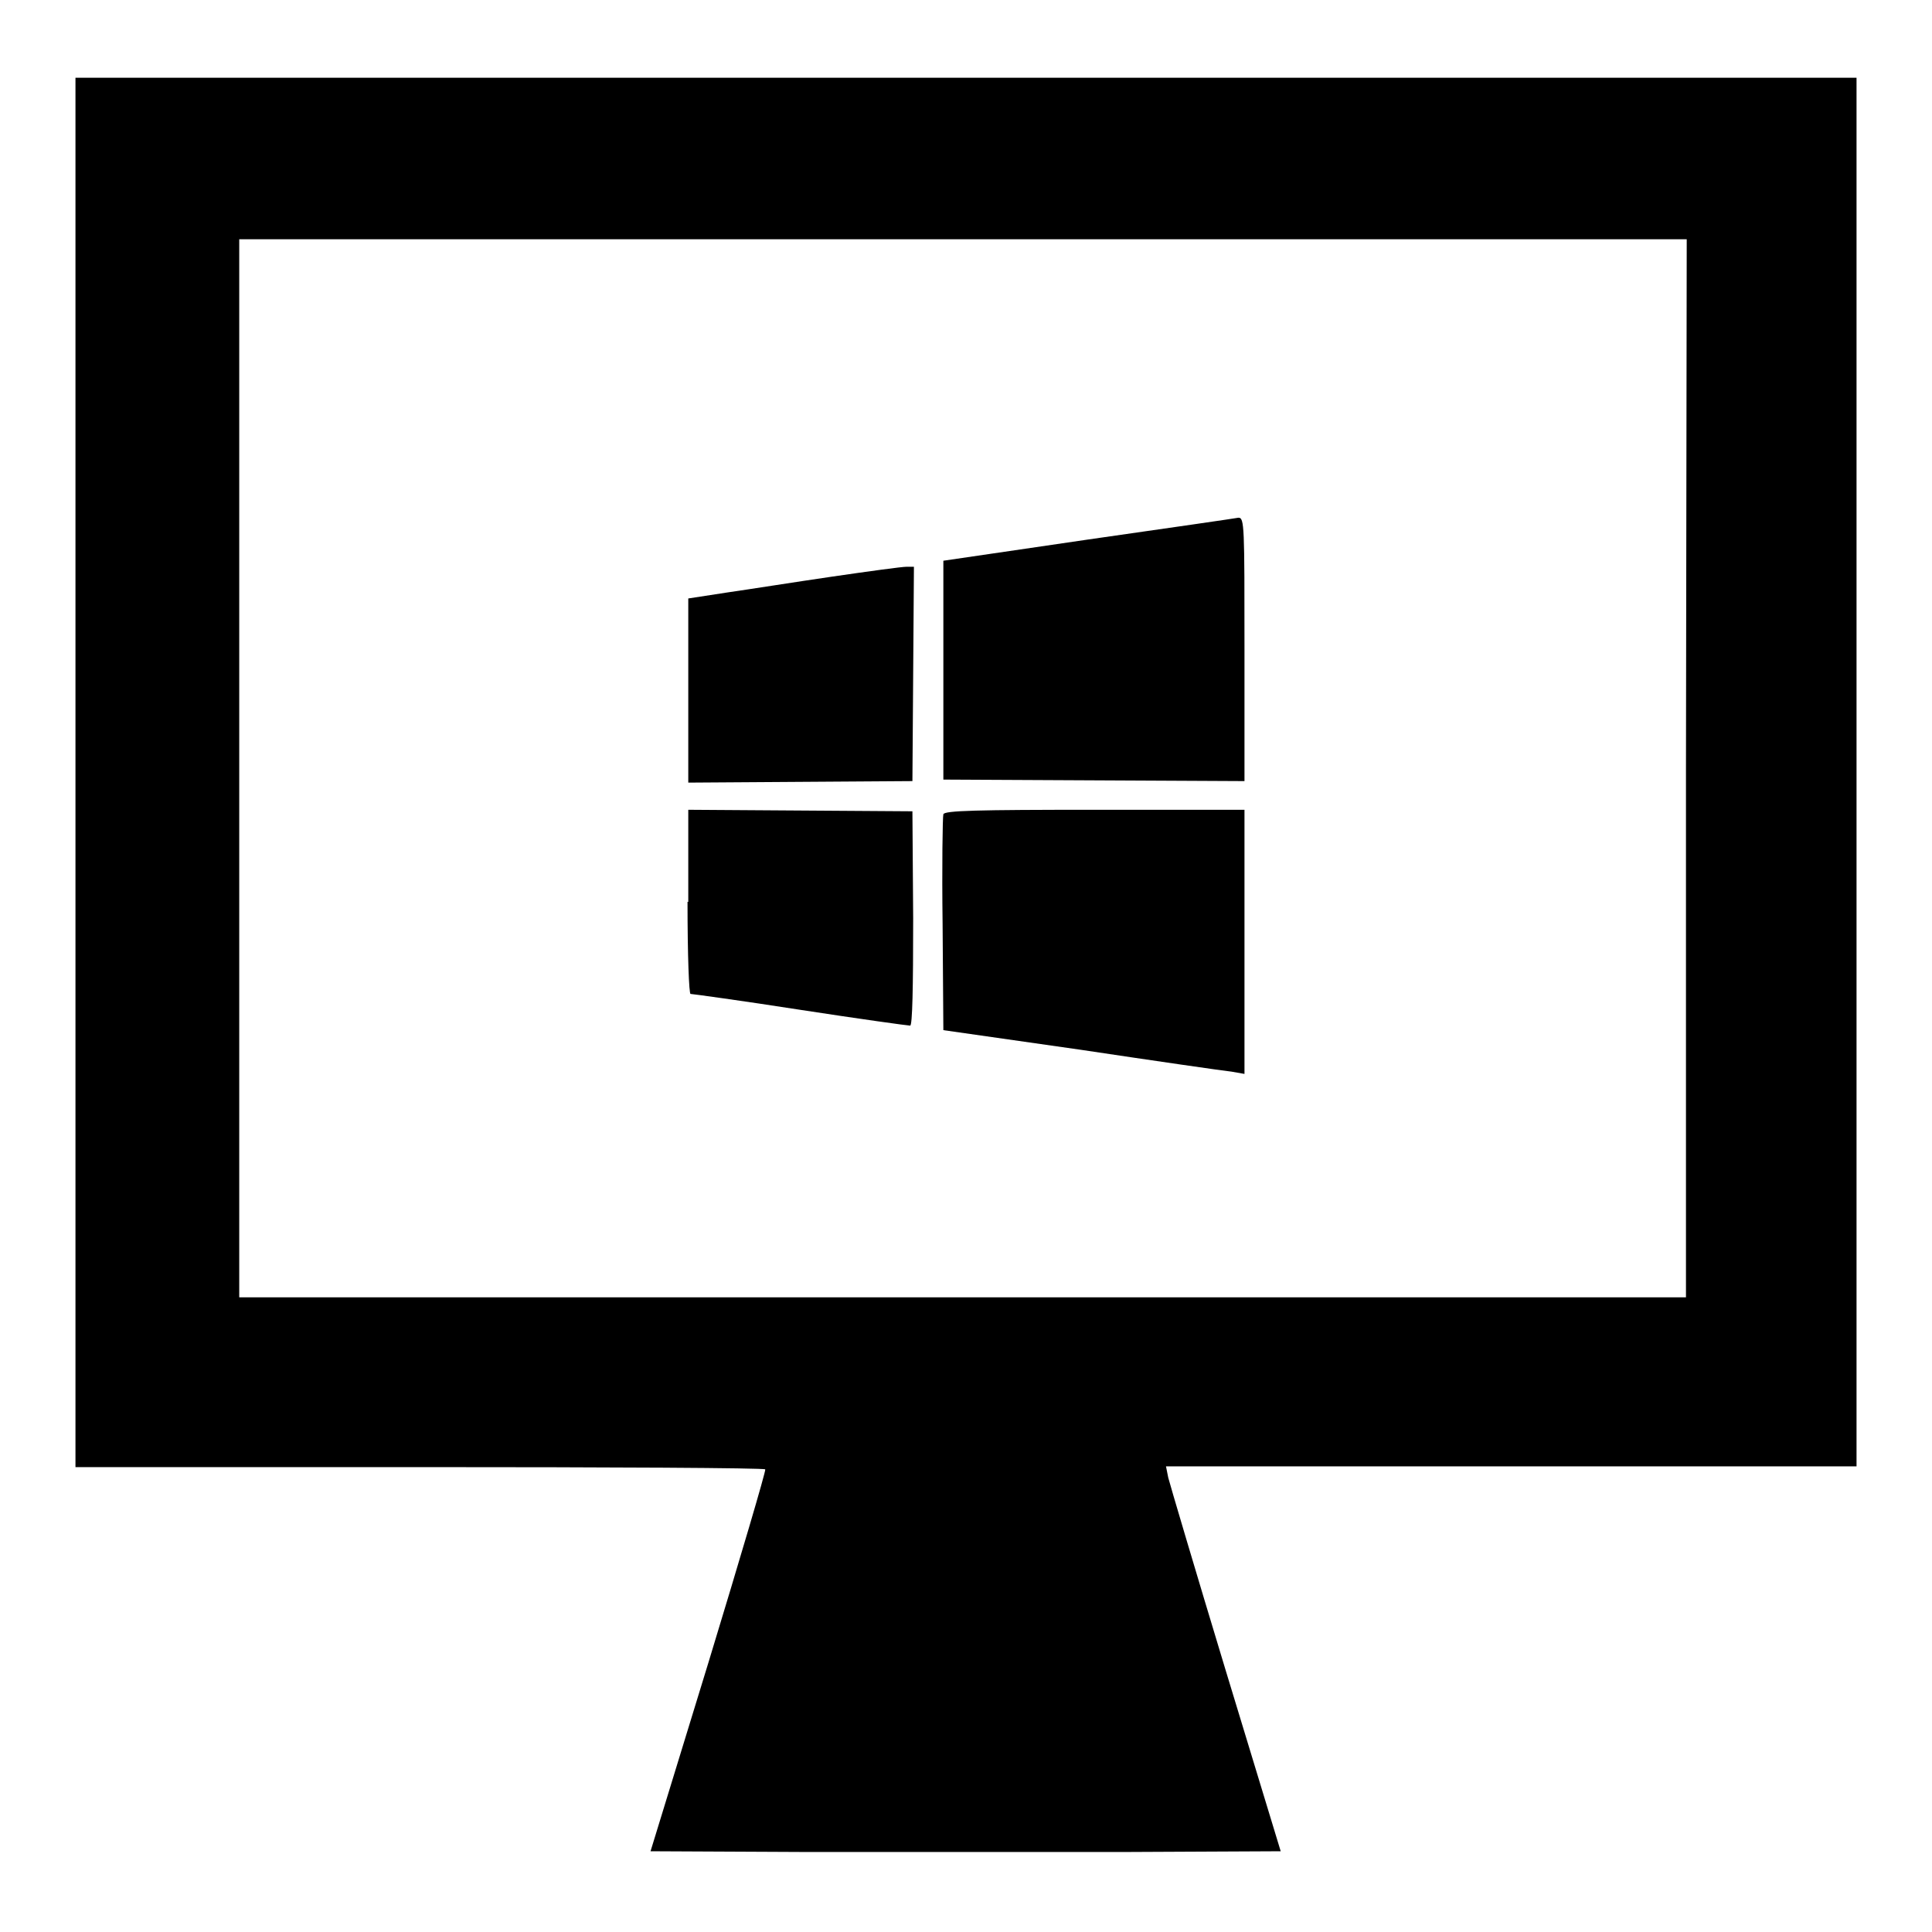
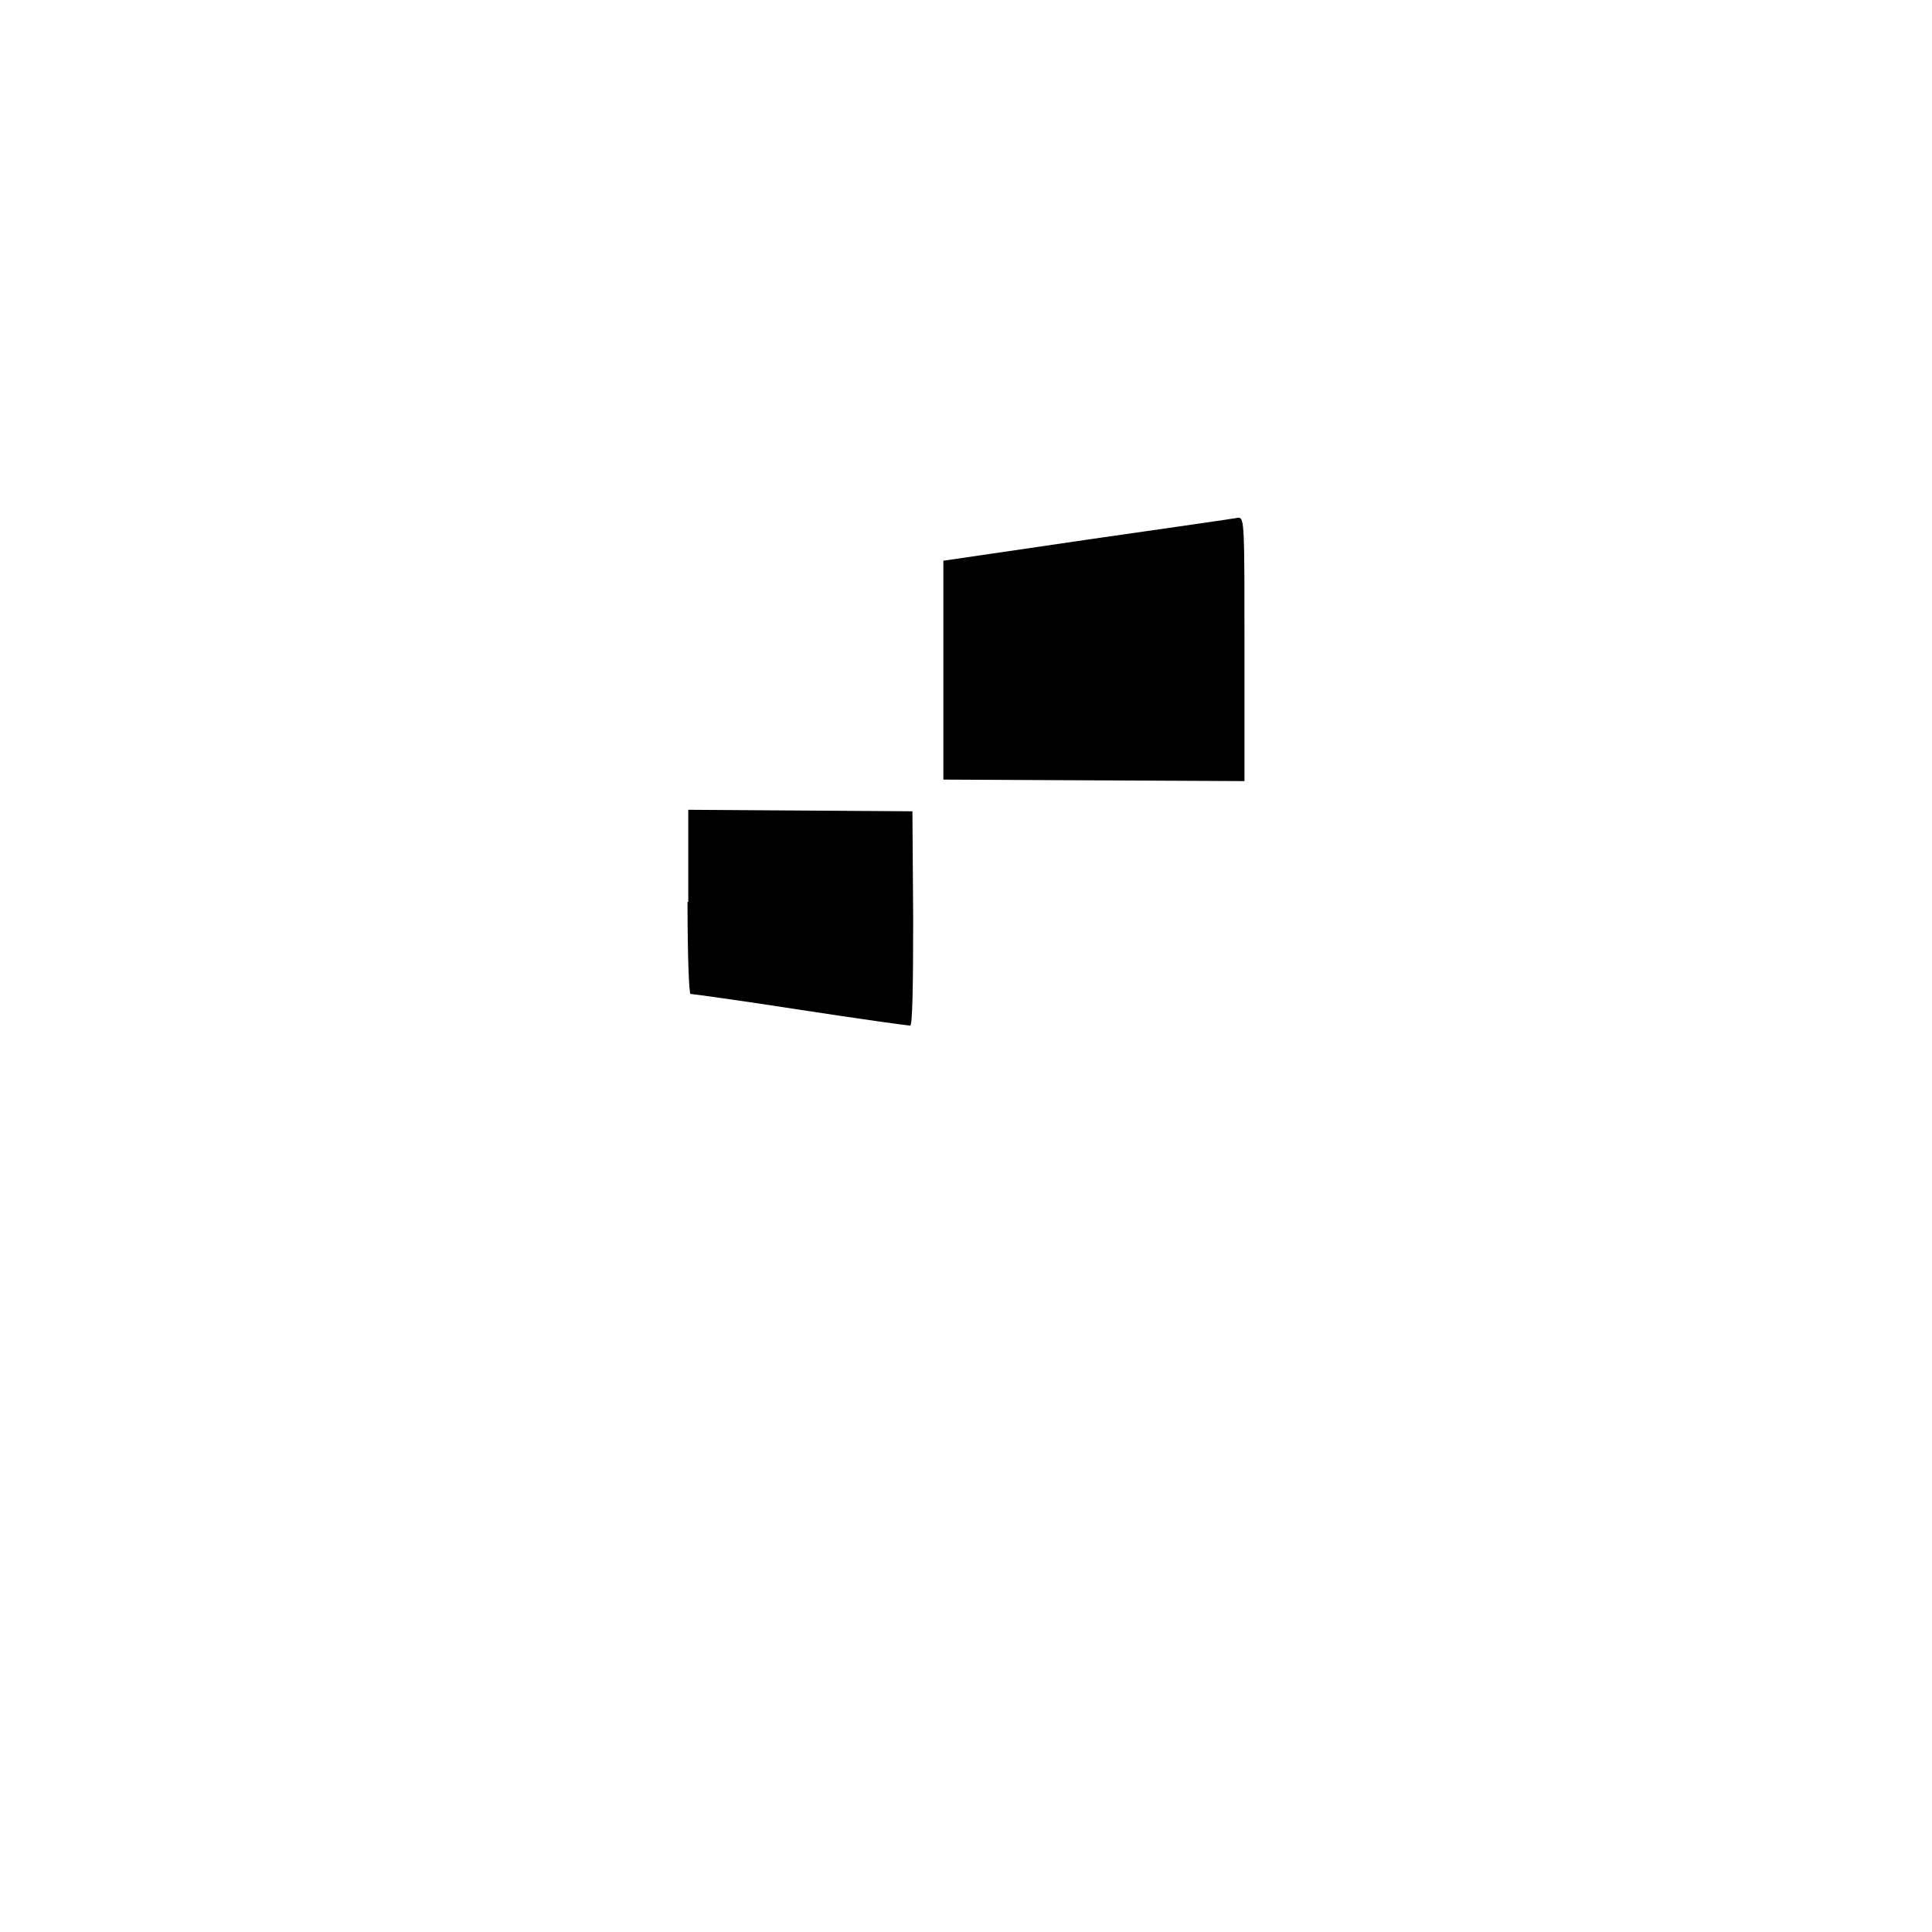
<svg xmlns="http://www.w3.org/2000/svg" version="1.1" x="0px" y="0px" viewBox="0 0 256 256" enable-background="new 0 0 256 256" xml:space="preserve">
  <g>
    <g>
      <g>
-         <path fill="#000000" d="M10,102.4v92h45.6c25.1,0,45.7,0.1,45.8,0.3c0.1,0.2-3.3,11.7-7.5,25.5l-7.7,25.1l20.8,0.1c11.5,0,30.3,0,41.8,0l20.9-0.1l-7.3-24c-4-13.2-7.4-24.7-7.6-25.5l-0.3-1.5h45.7H246v-92v-92H128H10V102.4z M223.4,101.8v70.1h-95.9H31.7v-70.1V31.7h95.9h95.9L223.4,101.8L223.4,101.8z" />
        <path fill="#000000" d="M144.1,71.5L125,74.3v14.5v14.5l20,0.1l19.9,0.1V86.1c0-16.4,0-17.5-0.8-17.5C163.6,68.7,154.6,70,144.1,71.5z" />
-         <path fill="#000000" d="M110.3,76.4c-4.8,0.7-11.1,1.7-13.9,2.1l-5.2,0.8v12.2v12.2l14.9-0.1l14.8-0.1l0.1-14.2l0.1-14.2l-1,0C119.5,75.1,115.1,75.7,110.3,76.4z" />
        <path fill="#000000" d="M91.1,119.5c0,7.2,0.2,12.2,0.4,12.2c0.2,0,6.8,0.9,14.5,2.1c7.8,1.2,14.3,2.1,14.6,2.1c0.3,0,0.4-5,0.4-14.2l-0.1-14.2l-14.8-0.1l-14.9-0.1V119.5L91.1,119.5z" />
-         <path fill="#000000" d="M125,107.9c-0.1,0.3-0.2,6.9-0.1,14.6l0.1,14l18.2,2.6c10,1.5,19,2.8,20,2.9l1.7,0.3v-17.5v-17.5h-19.8C129.5,107.3,125.1,107.4,125,107.9z" />
      </g>
    </g>
  </g>
</svg>